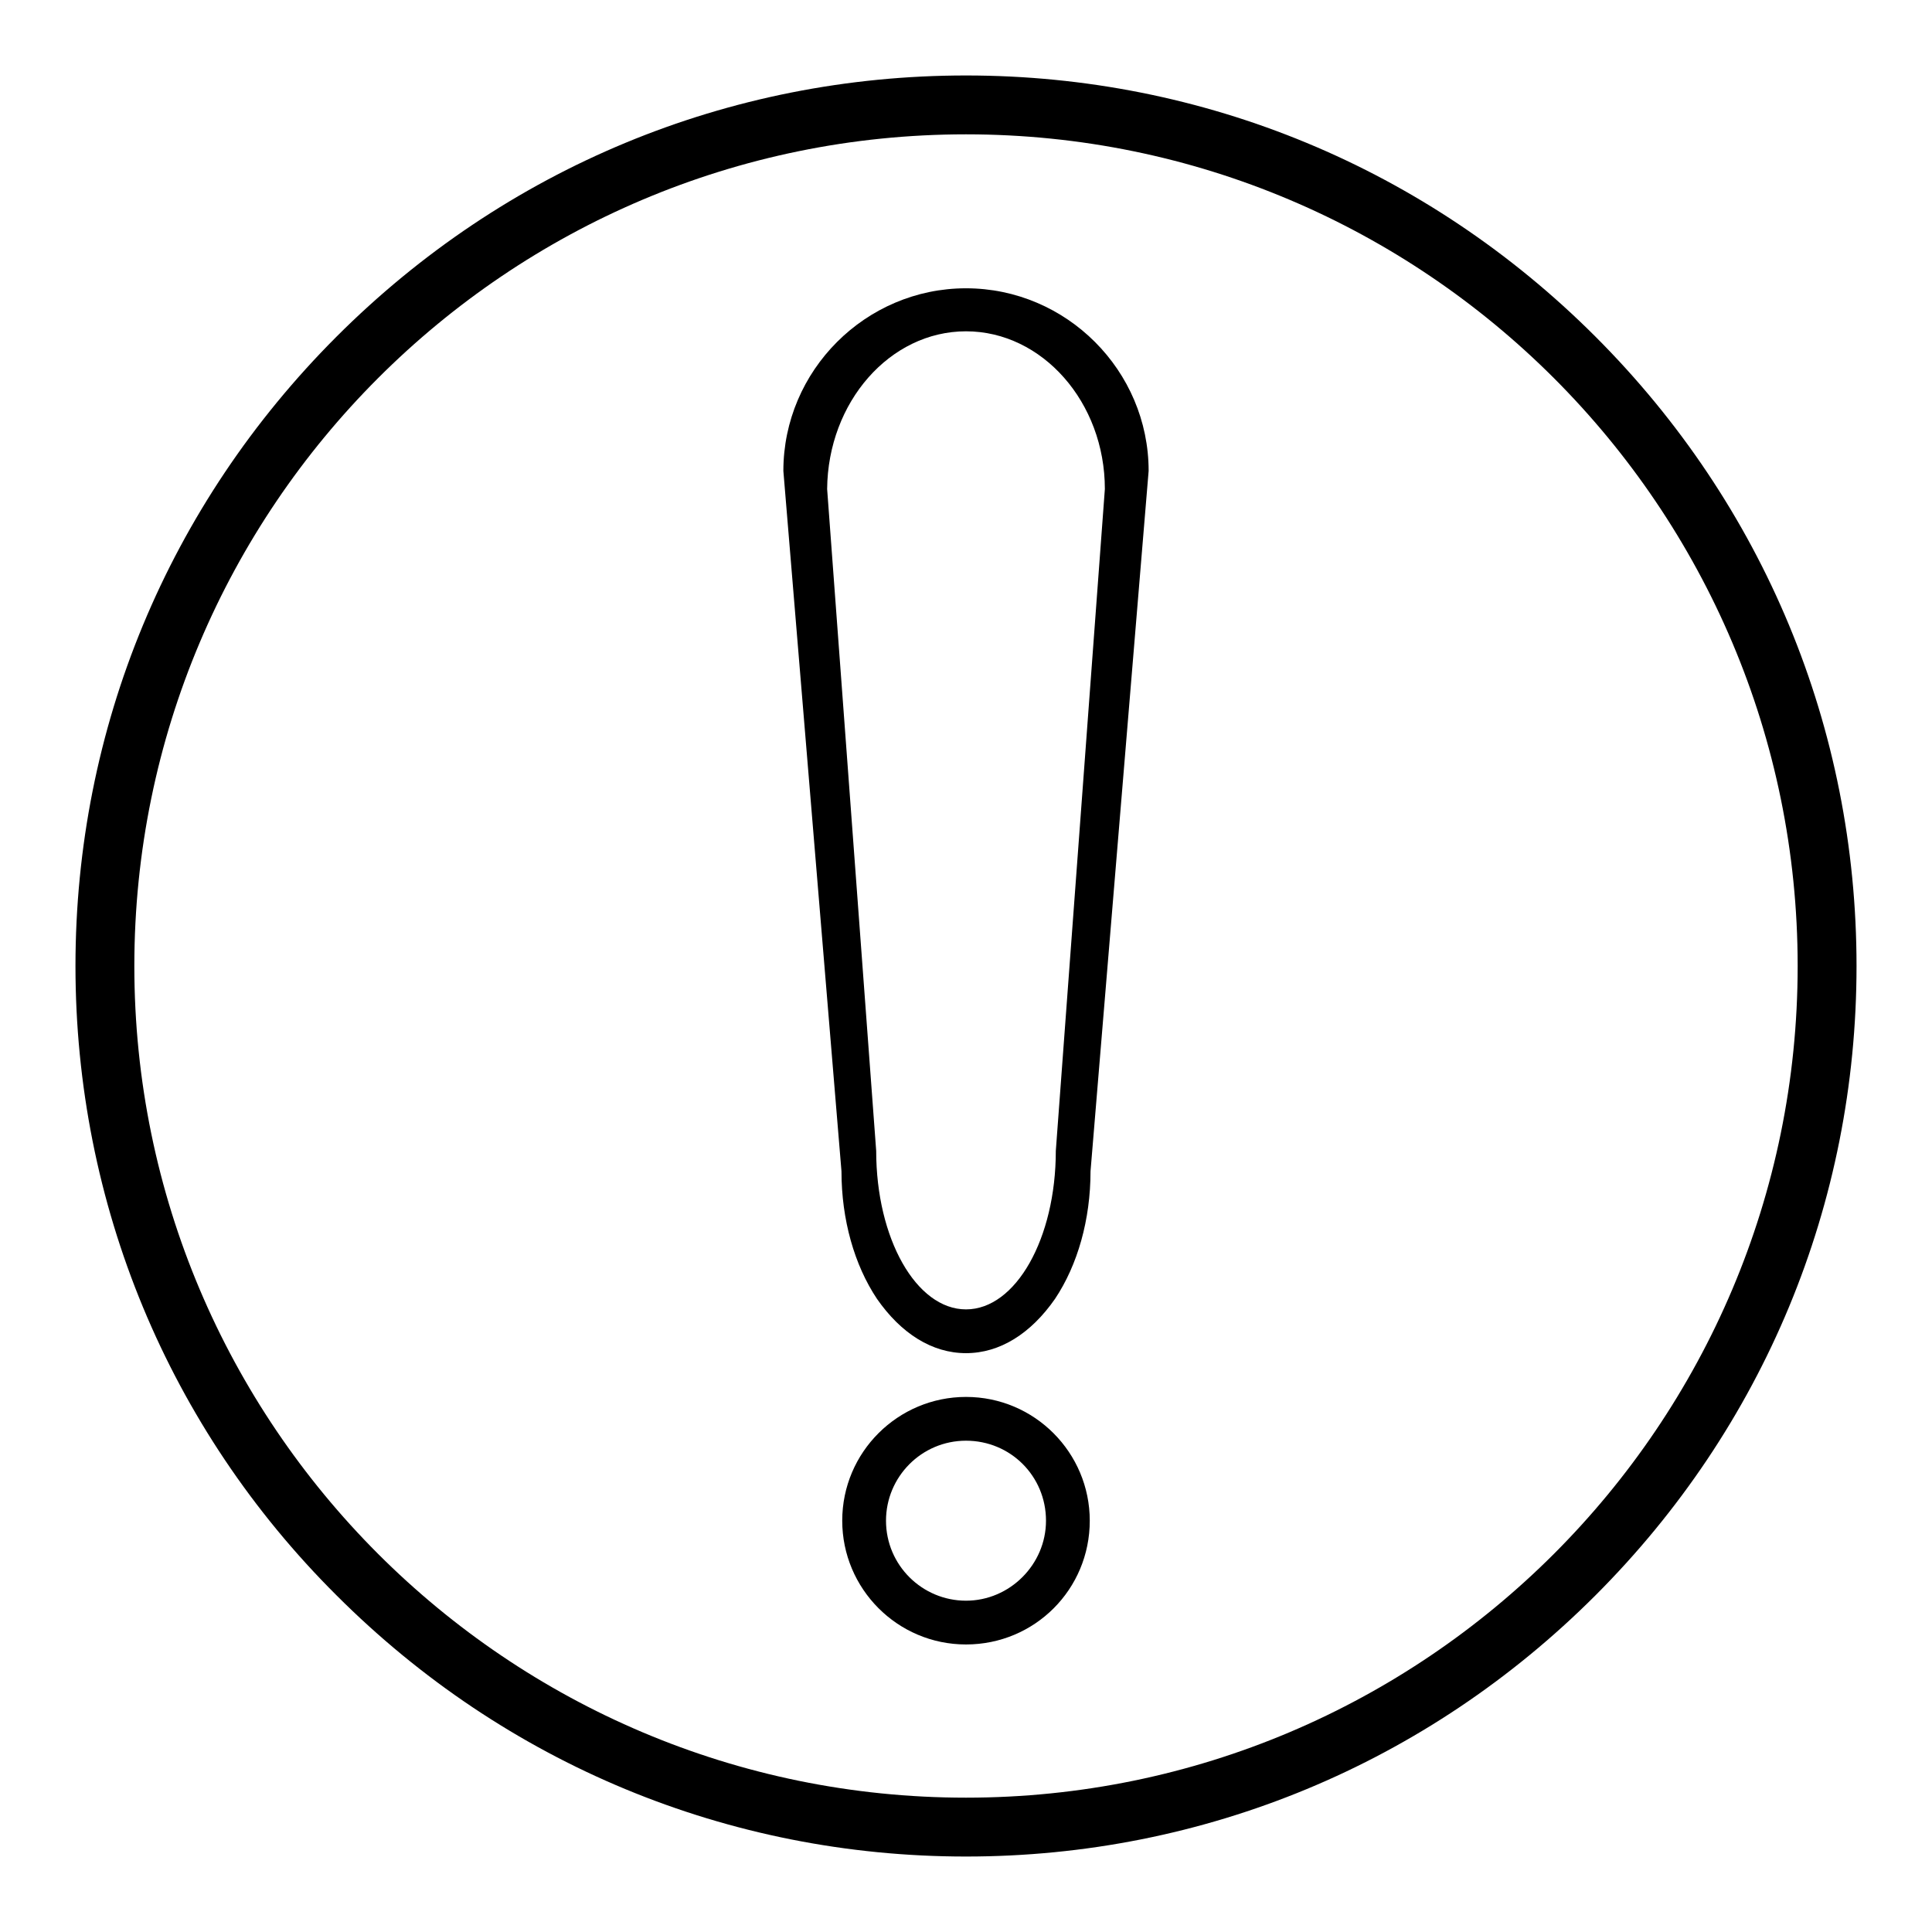
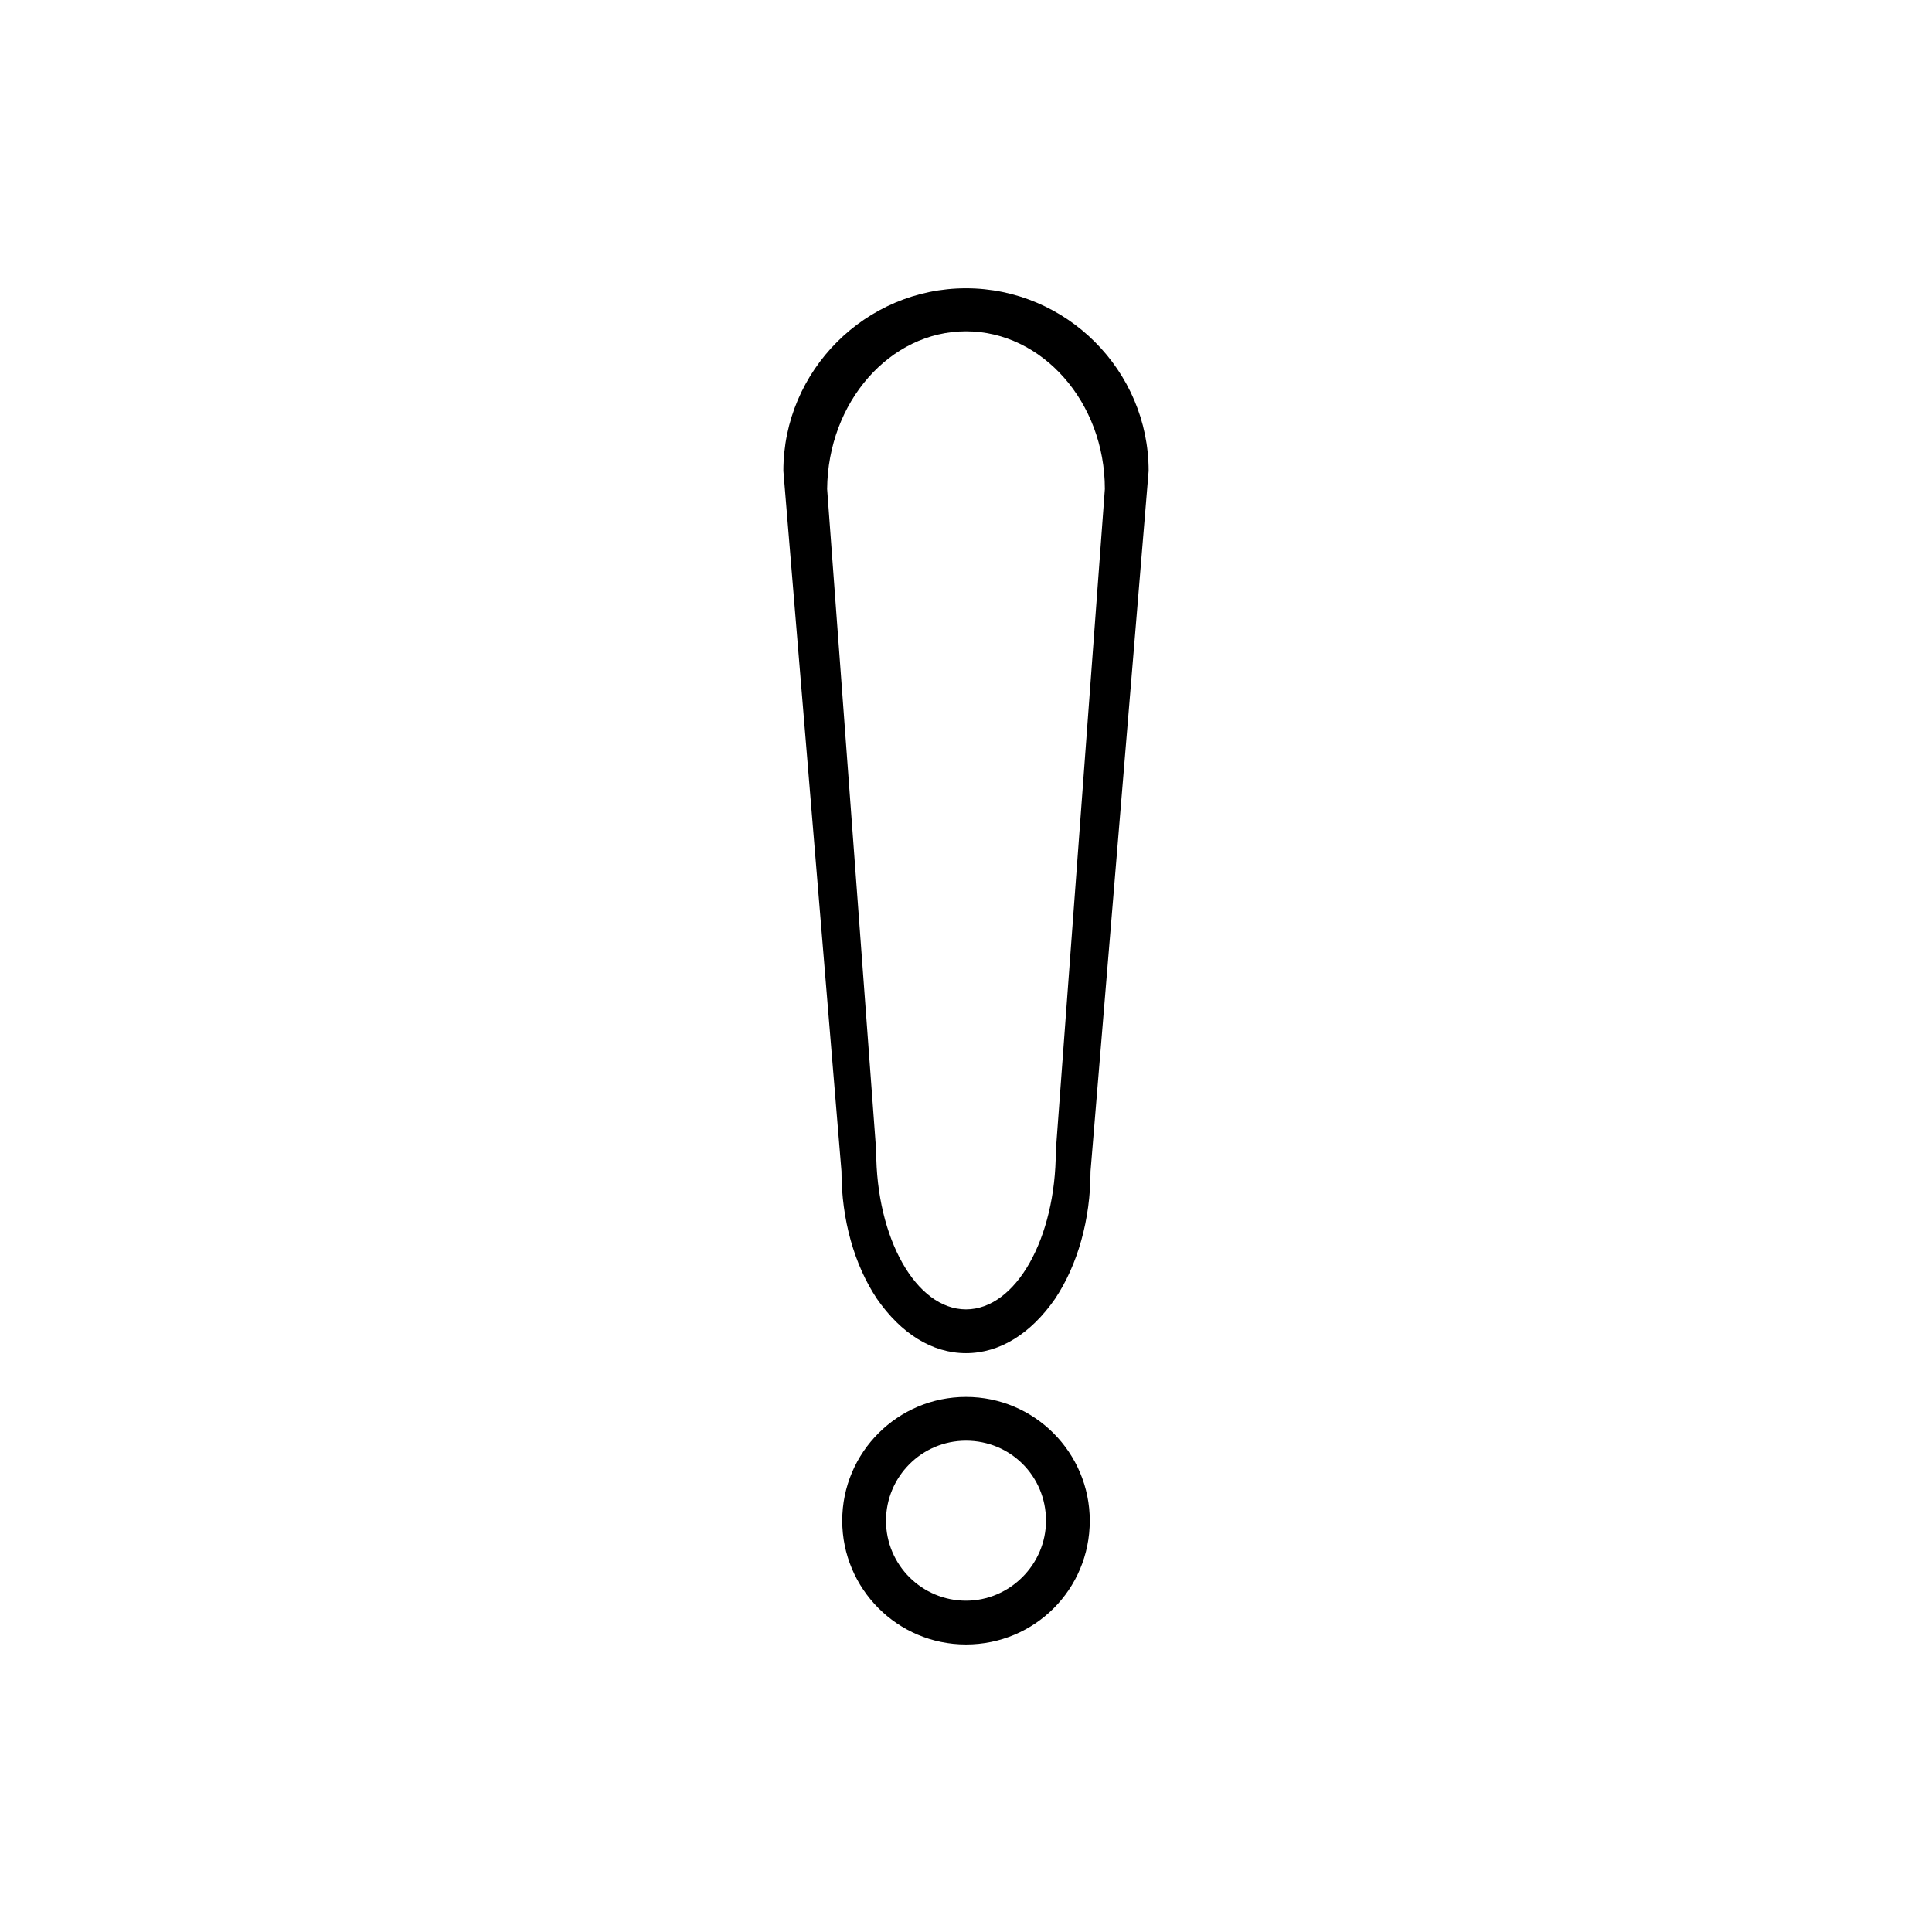
<svg xmlns="http://www.w3.org/2000/svg" version="1.1" x="0px" y="0px" viewBox="0 0 256 256" enable-background="new 0 0 256 256" xml:space="preserve">
  <g>
    <g>
      <path fill="#000000" d="M128,217.9c-9.1,0-16.4-7.4-16.4-16.4c0-9.1,7.4-16.4,16.4-16.4c9.1,0,16.4,7.4,16.4,16.4C144.4,210.6,137.1,217.9,128,217.9z M128,190.9c-5.9,0-10.6,4.8-10.6,10.6c0,5.9,4.8,10.6,10.6,10.6s10.6-4.8,10.6-10.6C138.6,195.6,133.9,190.9,128,190.9z M128,179.3c-4.5,0-8.6-2.6-11.8-7.2c-3-4.5-4.7-10.5-4.7-16.9v0l-7.7-92.8v0c0-13.3,10.9-24.2,24.2-24.2c13.3,0,24.2,10.9,24.2,24.2v0l-7.7,92.8v0c0,6.4-1.7,12.4-4.7,16.9C136.6,176.7,132.5,179.3,128,179.3z M116.1,152.5c0,11.6,5.3,21,11.9,21s11.9-9.4,11.9-21v0l6.5-87.7v0c0-11.5-8.3-20.9-18.4-20.9c-10.1,0-18.3,9.4-18.4,20.9v0L116.1,152.5L116.1,152.5L116.1,152.5z" />
-       <path fill="#000000" d="M128,186c-8.5,0-15.5,6.9-15.5,15.5c0,8.5,6.9,15.5,15.5,15.5s15.5-6.9,15.5-15.5C143.5,192.9,136.5,186,128,186z M128,213.1c-6.4,0-11.6-5.2-11.6-11.6c0-6.4,5.2-11.6,11.6-11.6c6.4,0,11.6,5.2,11.6,11.6C139.6,207.9,134.4,213.1,128,213.1z M128,39c-12.8,0-23.2,10.4-23.2,23.2l7.7,92.8c0,12.8,6.9,23.2,15.5,23.2s15.5-10.4,15.5-23.2l7.7-92.8C151.2,49.4,140.8,39,128,39z M140.9,152.5c0,12.1-5.8,21.9-12.9,21.9c-7.1,0-12.9-9.8-12.9-21.9l-6.5-87.7c0-12.1,8.7-21.9,19.3-21.9c10.7,0,19.3,9.8,19.3,21.9L140.9,152.5z" />
-       <path fill="#000000" d="M128,216c-8,0-14.5-6.5-14.5-14.5c0-8,6.5-14.5,14.5-14.5c8,0,14.5,6.5,14.5,14.5C142.5,209.5,136,216,128,216z M128,188.9c-6.9,0-12.6,5.6-12.6,12.6c0,6.9,5.6,12.6,12.6,12.6c6.9,0,12.6-5.6,12.6-12.6C140.6,194.6,134.9,188.9,128,188.9z M128,177.3c-8,0-14.5-10-14.5-22.2v0l-7.7-92.8c0-12.2,10-22.2,22.2-22.2c12.2,0,22.2,9.9,22.2,22.2l-7.7,92.8v0C142.5,167.3,136,177.3,128,177.3z M114.1,152.5c0,6,1.4,11.7,3.9,16c2.6,4.5,6.2,6.9,10,6.9c3.8,0,7.3-2.5,10-6.9c2.5-4.3,3.9-9.9,3.9-16l6.5-87.7v0c0-12.6-9.1-22.9-20.3-22.9c-11.2,0-20.3,10.3-20.3,22.9v0L114.1,152.5z" />
-       <path fill="#000000" d="M128,246c-31.5,0-61.1-12.3-83.4-34.6C22.3,189.2,10,159.5,10,128c0-31.5,12.3-61.1,34.6-83.4C66.9,22.3,96.5,10,128,10c31.5,0,61.1,12.3,83.4,34.6C233.7,66.9,246,96.5,246,128c0,31.5-12.3,61.1-34.6,83.4C189.1,233.7,159.5,246,128,246z M128,17.8C67.2,17.8,17.8,67.2,17.8,128c0,60.8,49.4,110.2,110.2,110.2c60.8,0,110.2-49.4,110.2-110.2C238.2,67.2,188.8,17.8,128,17.8z" />
-       <path fill="#000000" d="M128,12c-64.1,0-116,52-116,116c0,64.1,51.9,116,116,116c64.1,0,116-51.9,116-116C244,63.9,192.1,12,128,12z M128,240.2C66,240.2,15.8,190,15.8,128C15.8,66,66,15.8,128,15.8c62,0,112.2,50.2,112.2,112.2C240.2,190,190,240.2,128,240.2z" />
    </g>
  </g>
</svg>